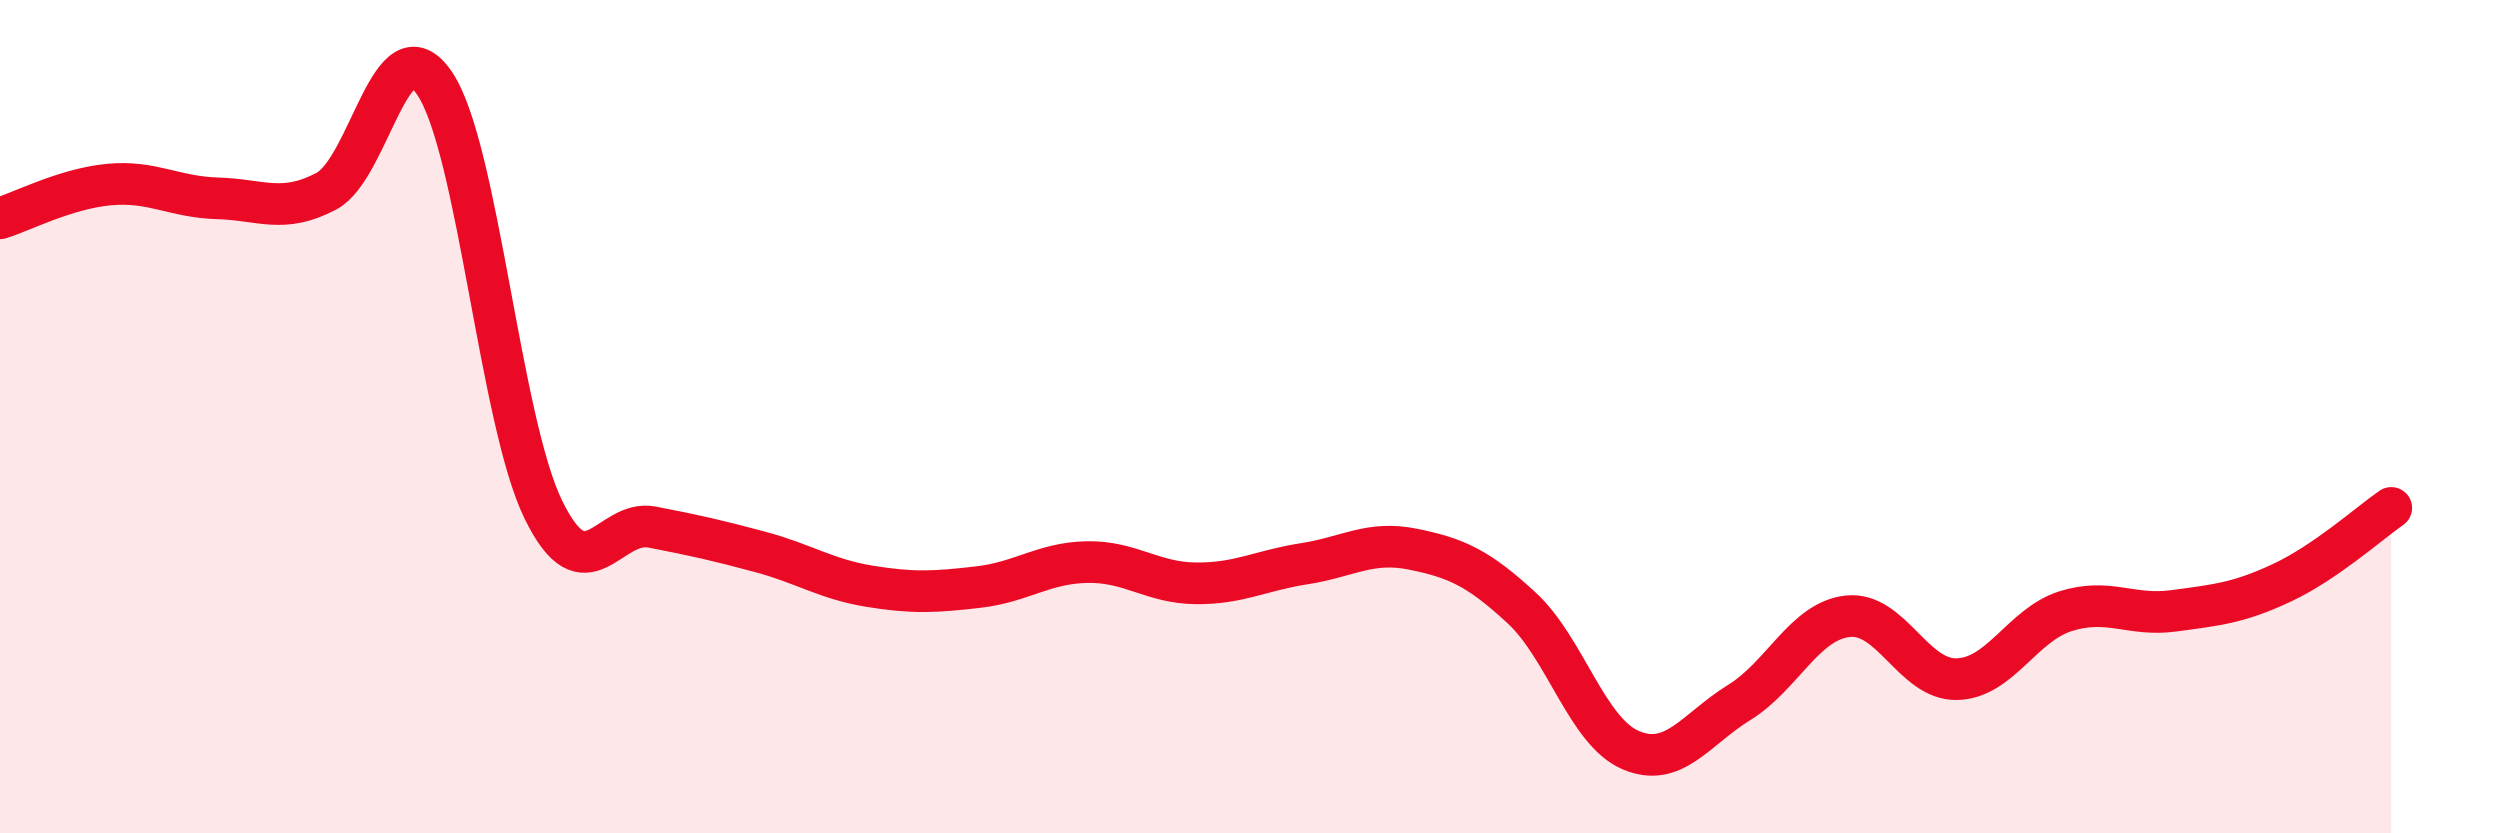
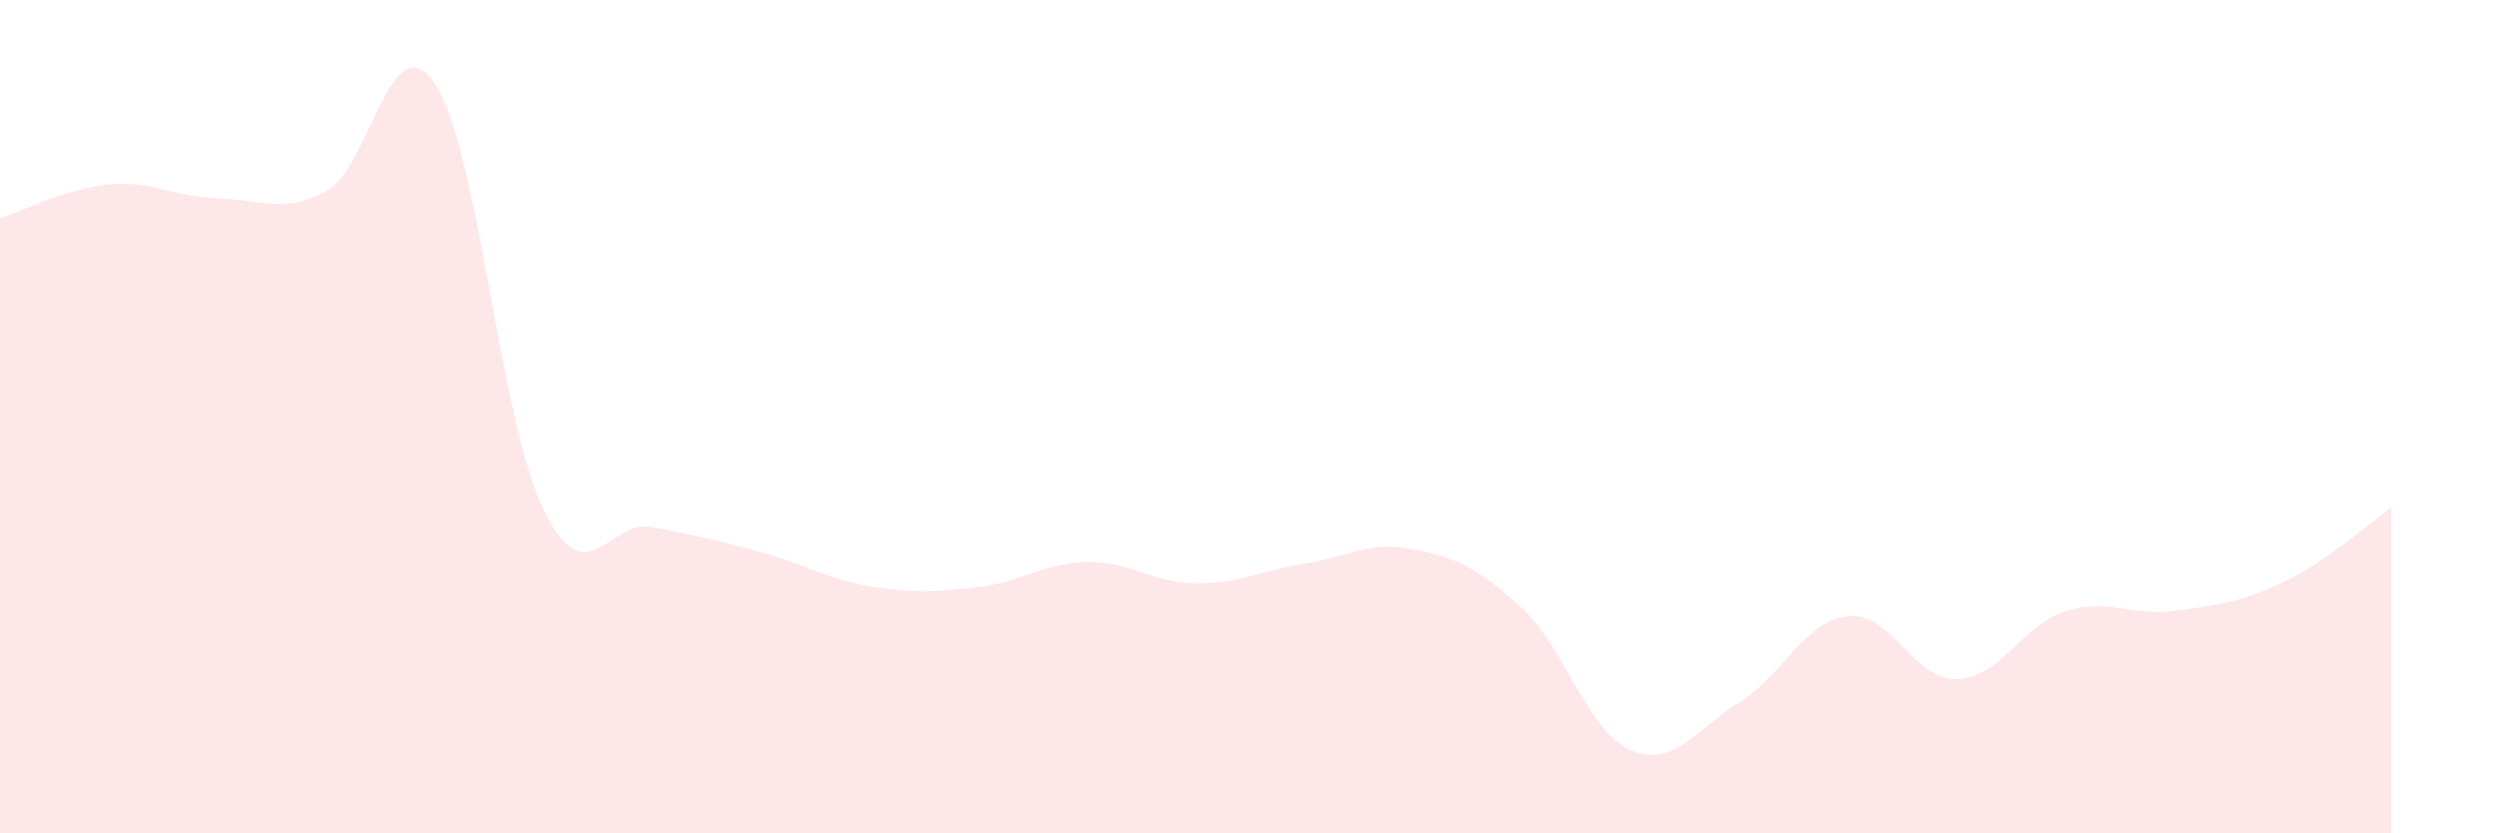
<svg xmlns="http://www.w3.org/2000/svg" width="60" height="20" viewBox="0 0 60 20">
  <path d="M 0,5.24 C 0.52,5.08 1.57,4.53 2.61,4.43 C 3.65,4.33 4.18,4.73 5.22,4.76 C 6.26,4.79 6.79,5.14 7.83,4.59 C 8.87,4.04 9.39,0.47 10.43,2 C 11.47,3.53 12,10.1 13.04,12.23 C 14.08,14.36 14.61,12.45 15.65,12.65 C 16.69,12.85 17.22,12.97 18.26,13.25 C 19.3,13.53 19.83,13.9 20.87,14.07 C 21.91,14.24 22.44,14.21 23.48,14.09 C 24.52,13.97 25.05,13.51 26.09,13.49 C 27.13,13.47 27.66,13.99 28.7,14 C 29.74,14.01 30.26,13.69 31.3,13.53 C 32.34,13.37 32.87,12.97 33.91,13.18 C 34.95,13.39 35.48,13.63 36.52,14.59 C 37.56,15.55 38.09,17.55 39.13,18 C 40.17,18.45 40.7,17.5 41.74,16.86 C 42.78,16.22 43.31,14.9 44.35,14.79 C 45.39,14.68 45.92,16.32 46.96,16.3 C 48,16.28 48.53,15 49.57,14.67 C 50.61,14.34 51.13,14.8 52.17,14.66 C 53.21,14.52 53.74,14.47 54.78,13.98 C 55.82,13.49 56.87,12.55 57.39,12.19L57.39 20L0 20Z" fill="#EB0A25" opacity="0.1" stroke-linecap="round" stroke-linejoin="round" />
-   <path d="M 0,5.24 C 0.52,5.08 1.57,4.53 2.61,4.43 C 3.65,4.33 4.18,4.73 5.22,4.76 C 6.26,4.79 6.79,5.14 7.83,4.59 C 8.87,4.04 9.39,0.47 10.43,2 C 11.47,3.53 12,10.1 13.04,12.23 C 14.08,14.36 14.61,12.45 15.65,12.65 C 16.69,12.85 17.22,12.97 18.26,13.25 C 19.3,13.53 19.83,13.9 20.87,14.07 C 21.91,14.24 22.44,14.21 23.48,14.09 C 24.52,13.97 25.05,13.51 26.09,13.49 C 27.13,13.47 27.66,13.99 28.7,14 C 29.74,14.01 30.26,13.69 31.3,13.53 C 32.34,13.37 32.87,12.97 33.91,13.18 C 34.95,13.39 35.48,13.63 36.52,14.59 C 37.56,15.55 38.09,17.55 39.13,18 C 40.17,18.45 40.7,17.5 41.74,16.86 C 42.78,16.22 43.31,14.9 44.35,14.79 C 45.39,14.68 45.92,16.32 46.96,16.3 C 48,16.28 48.53,15 49.57,14.67 C 50.61,14.34 51.13,14.8 52.17,14.66 C 53.21,14.52 53.74,14.47 54.78,13.98 C 55.82,13.49 56.87,12.55 57.39,12.19" stroke="#EB0A25" stroke-width="1" fill="none" stroke-linecap="round" stroke-linejoin="round" />
</svg>